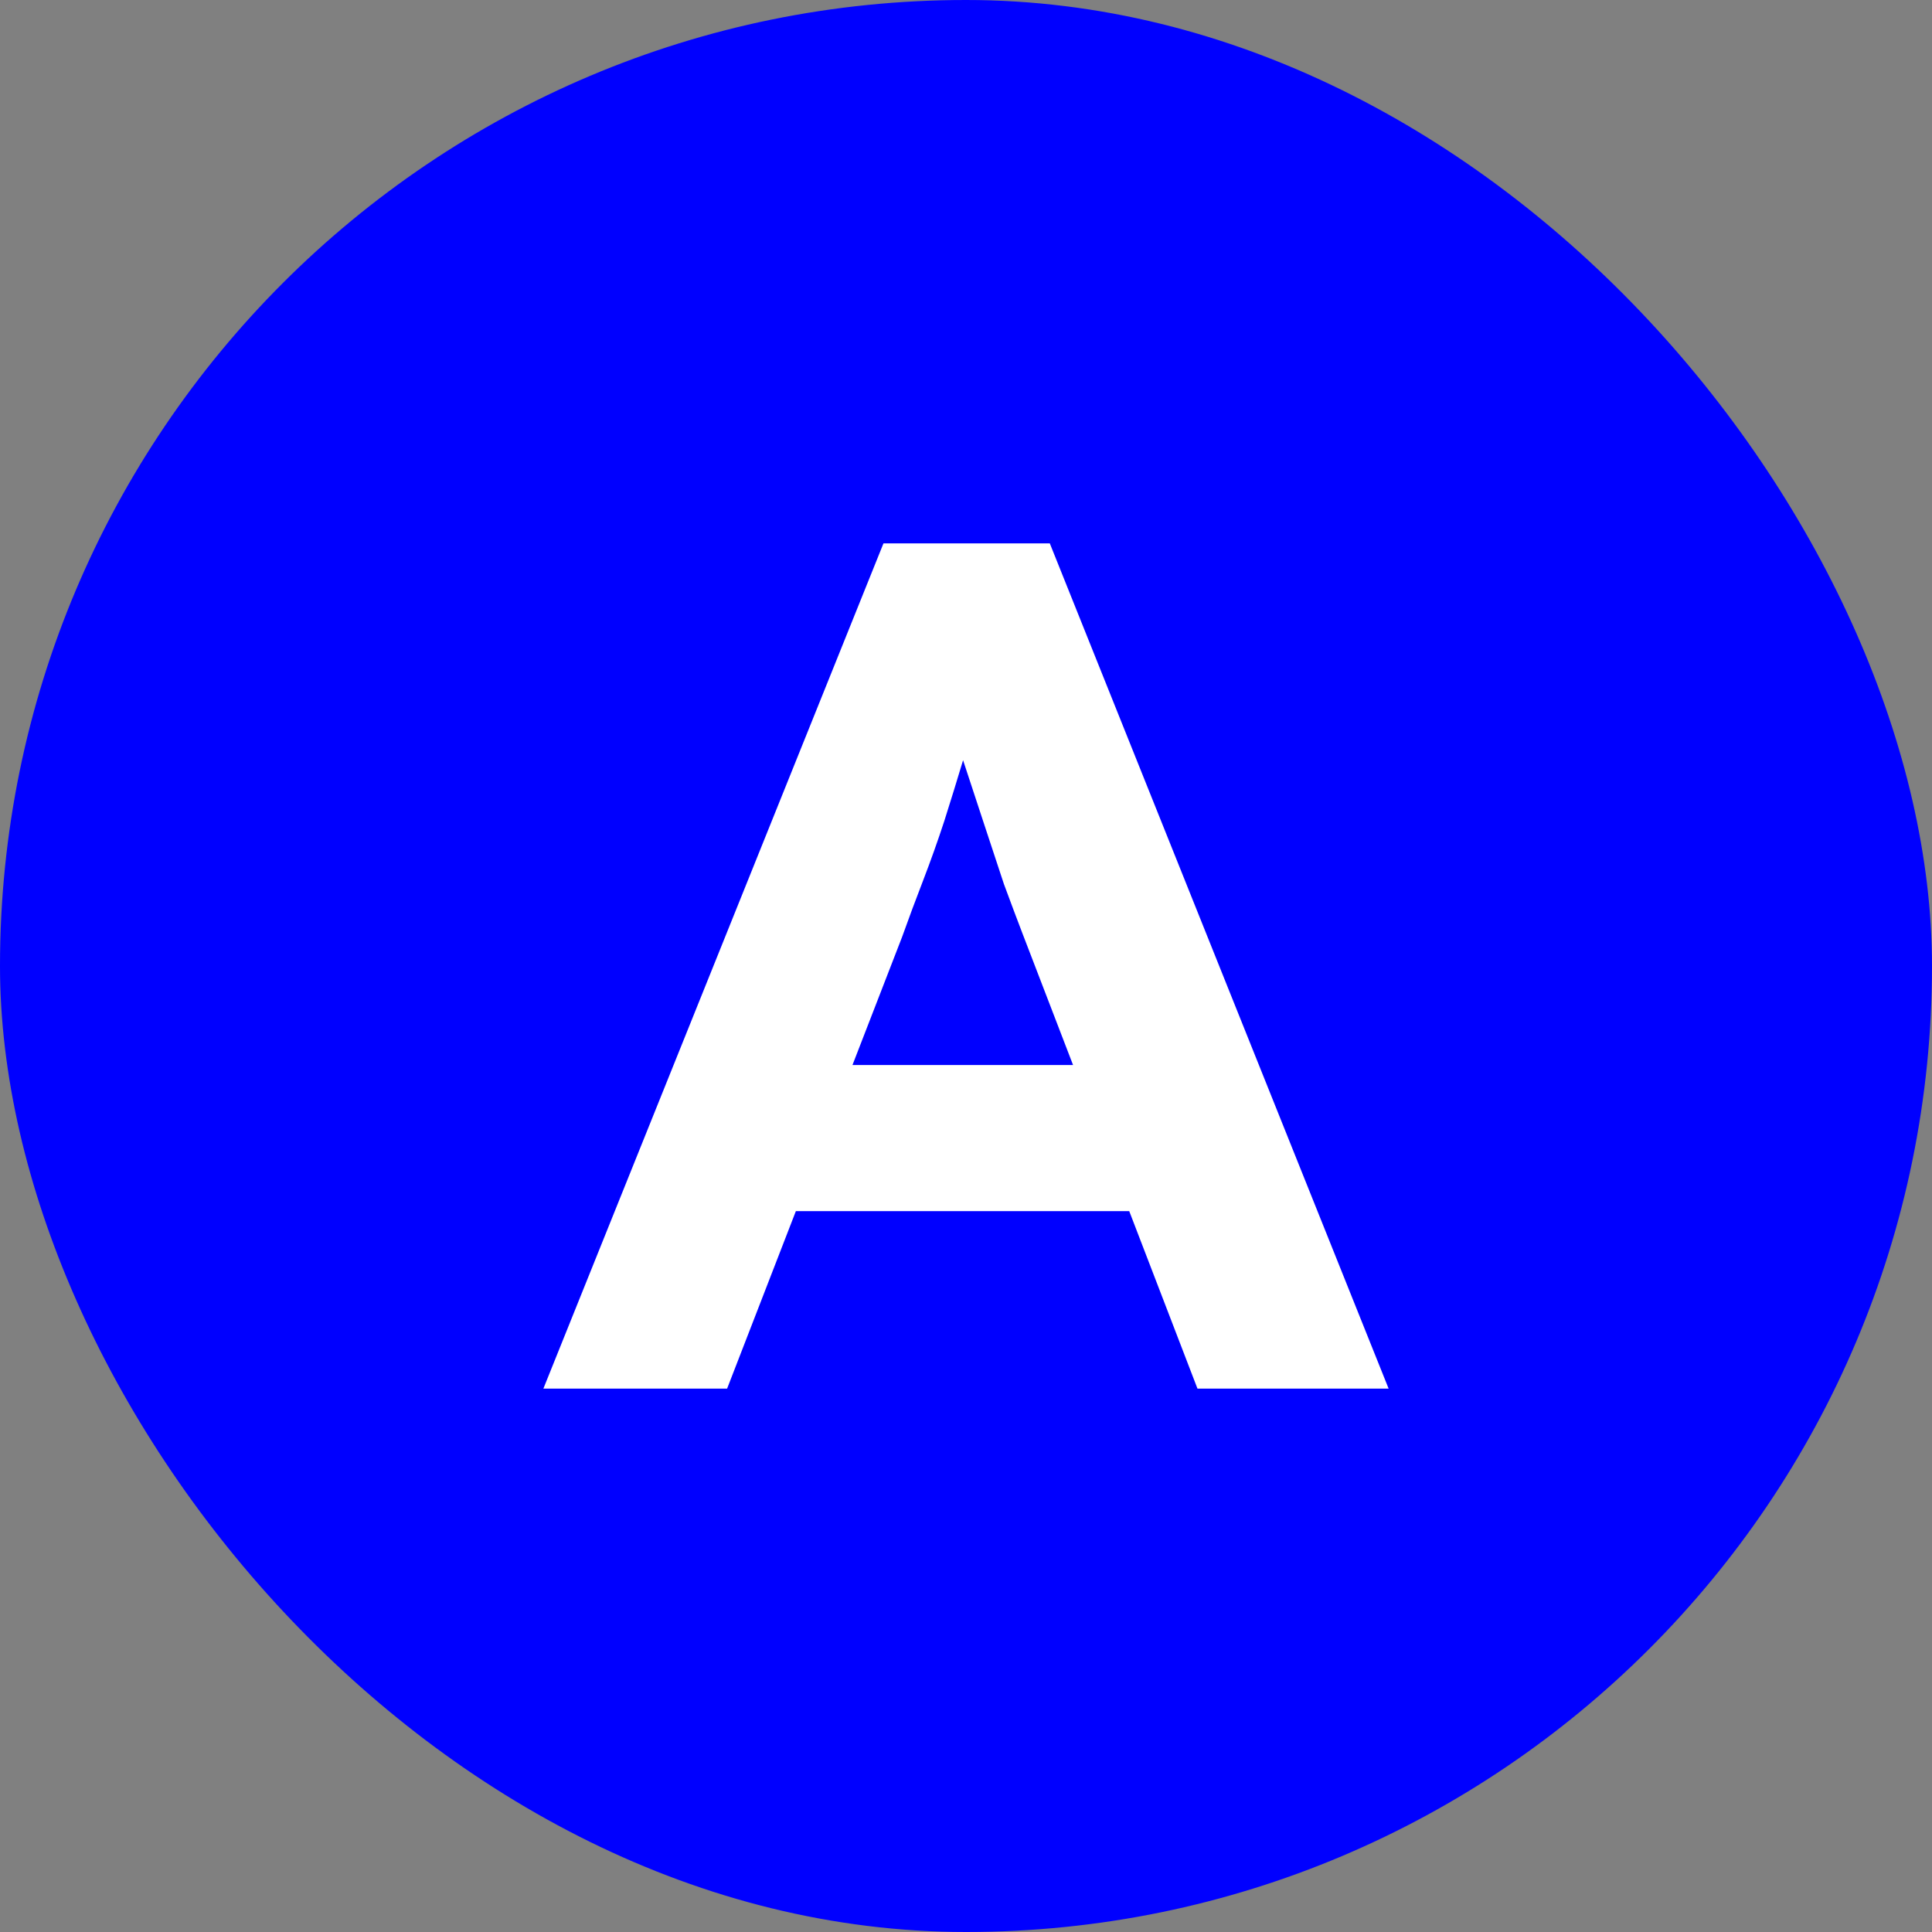
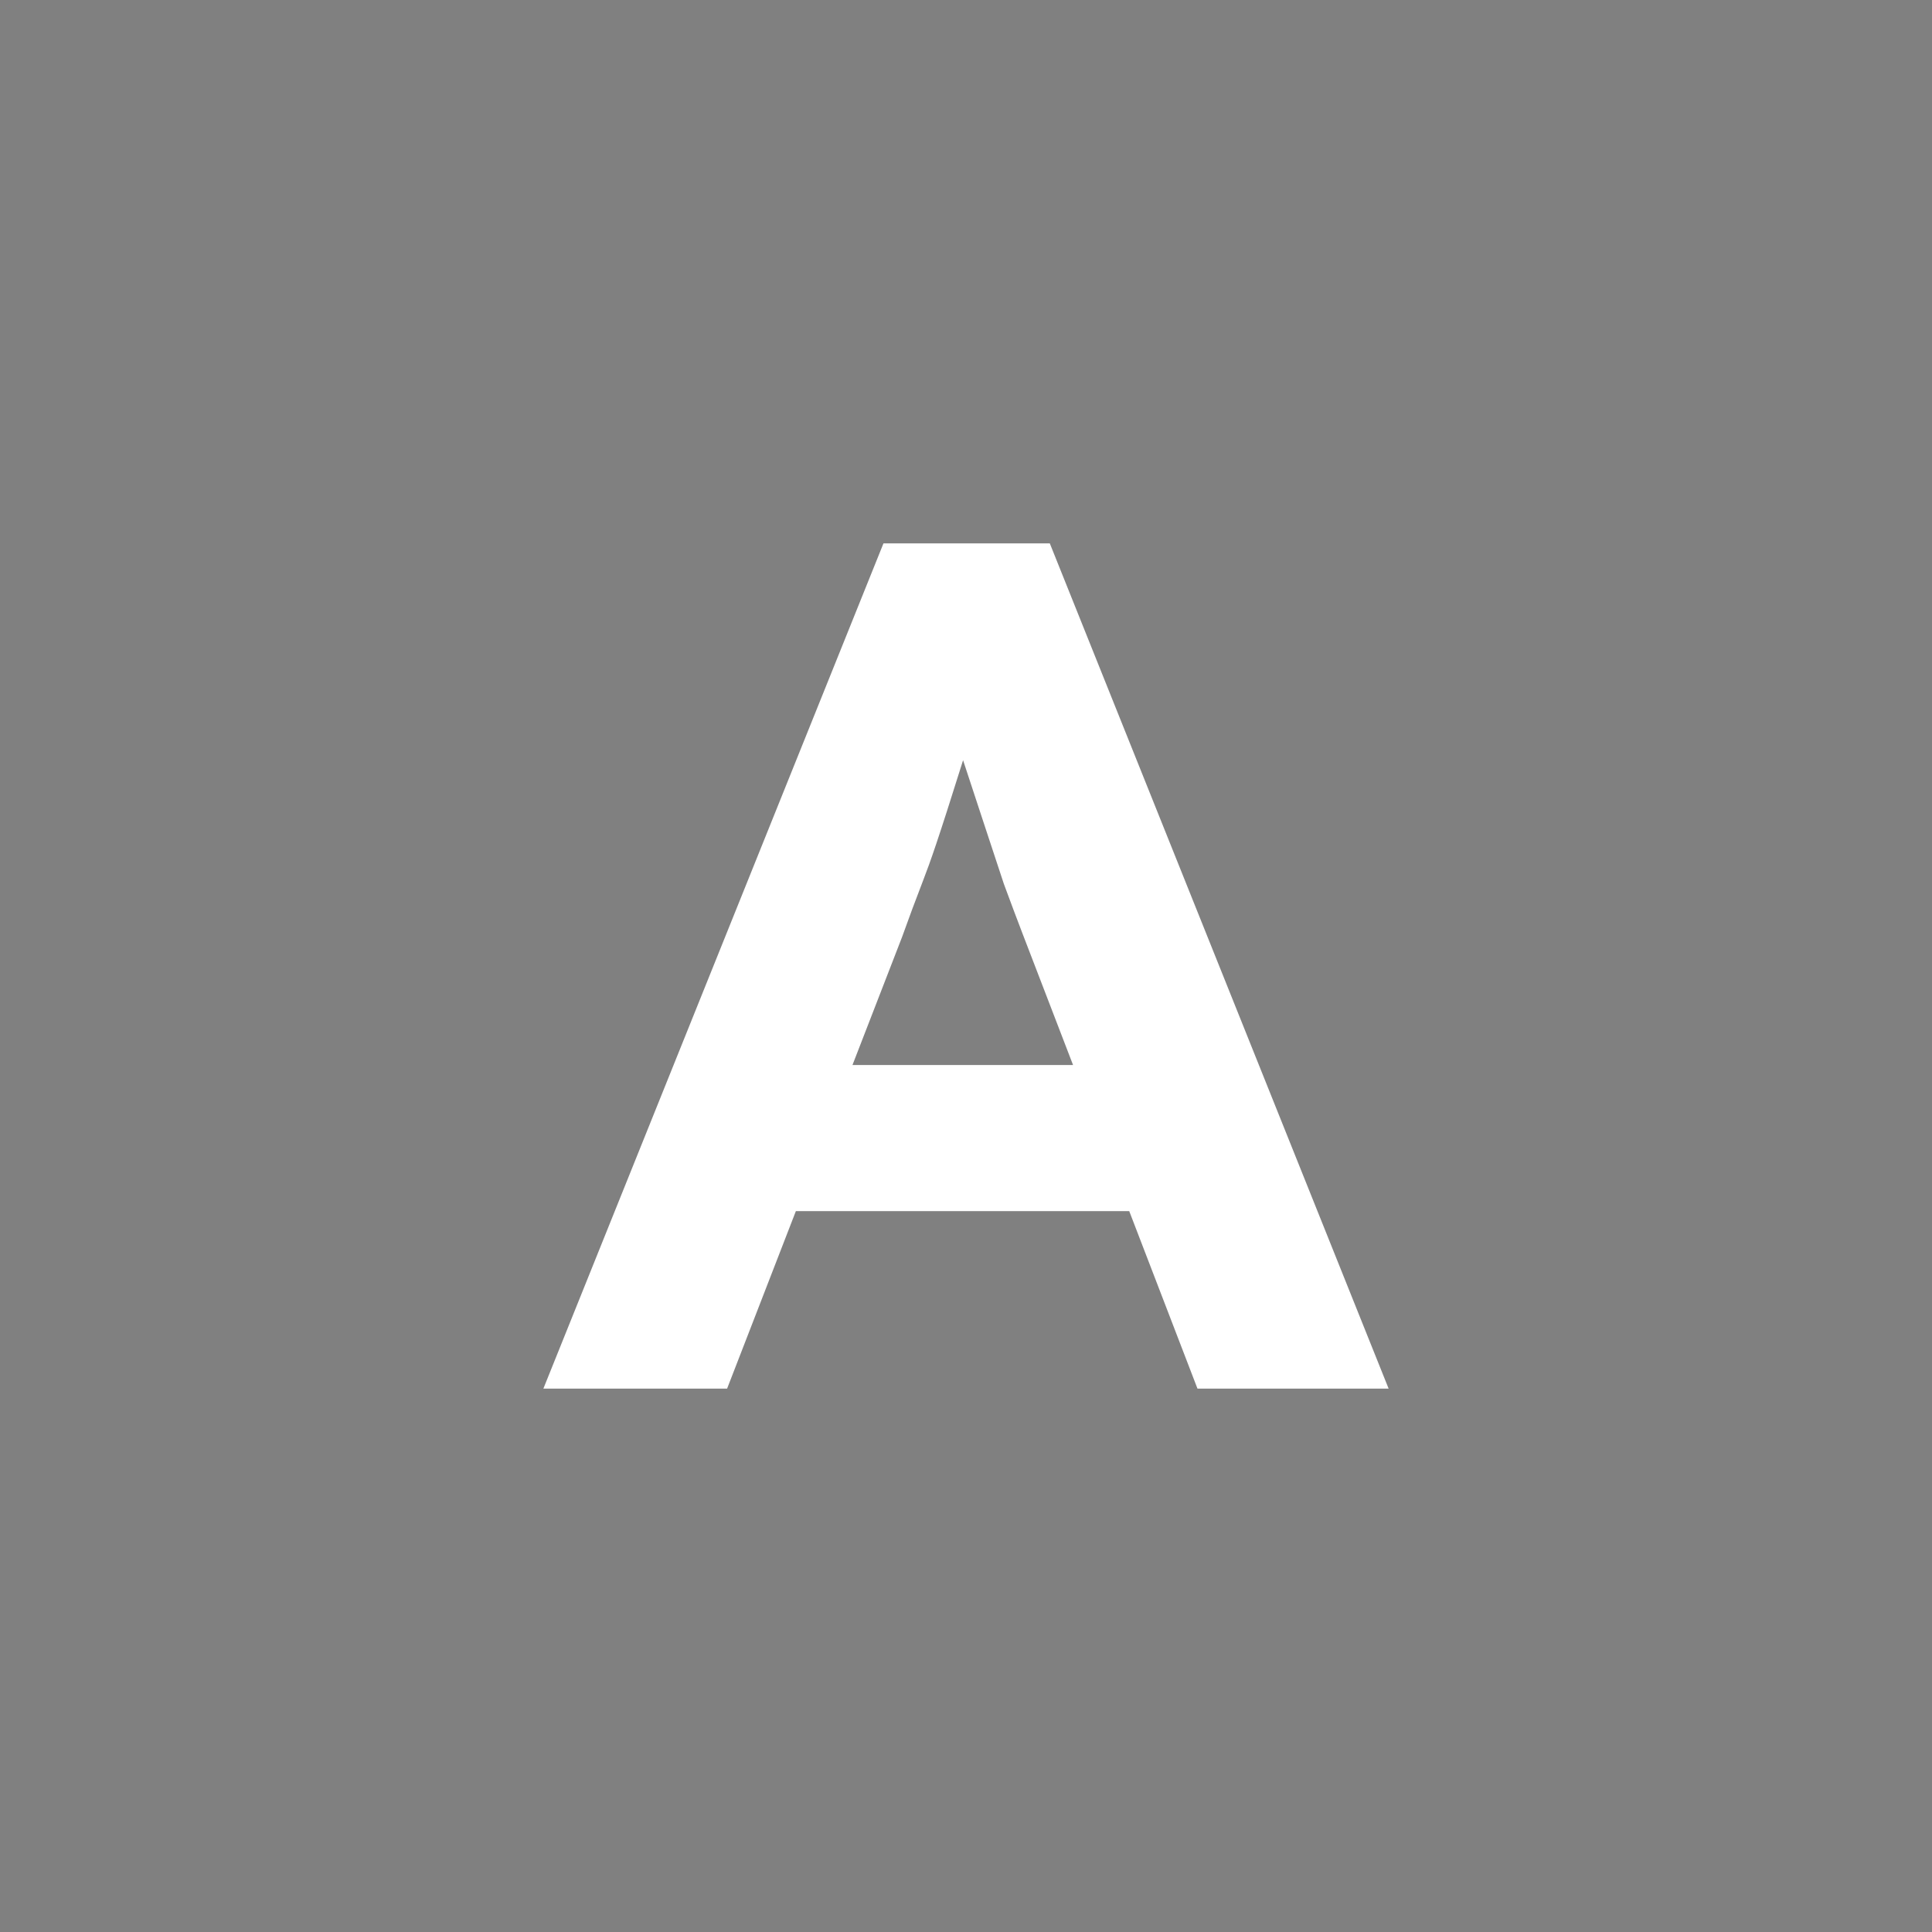
<svg xmlns="http://www.w3.org/2000/svg" width="32" height="32" viewBox="0 0 32 32" fill="none">
  <rect x="0" y="0" width="32" height="32" fill="#808080" stroke="none" />
-   <rect width="32" height="32" rx="16" fill="#0000FF" />
-   <path d="M9 23L14.633 9H17.388L23 23H19.834L16.935 15.46C16.853 15.247 16.75 14.973 16.627 14.64C16.517 14.307 16.401 13.953 16.277 13.58C16.154 13.207 16.038 12.853 15.928 12.52C15.818 12.173 15.736 11.887 15.681 11.66L16.236 11.64C16.154 11.947 16.058 12.267 15.949 12.6C15.853 12.92 15.75 13.253 15.64 13.6C15.531 13.933 15.414 14.26 15.291 14.58C15.167 14.9 15.051 15.213 14.941 15.52L12.043 23H9ZM11.611 20.06L12.618 17.64H19.217L20.245 20.06H11.611Z" fill="white" />
+   <path d="M9 23L14.633 9H17.388L23 23H19.834L16.935 15.46C16.853 15.247 16.75 14.973 16.627 14.64C16.517 14.307 16.401 13.953 16.277 13.58C16.154 13.207 16.038 12.853 15.928 12.52C15.818 12.173 15.736 11.887 15.681 11.66L16.236 11.64C16.154 11.947 16.058 12.267 15.949 12.6C15.531 13.933 15.414 14.26 15.291 14.58C15.167 14.9 15.051 15.213 14.941 15.52L12.043 23H9ZM11.611 20.06L12.618 17.64H19.217L20.245 20.06H11.611Z" fill="white" />
</svg>